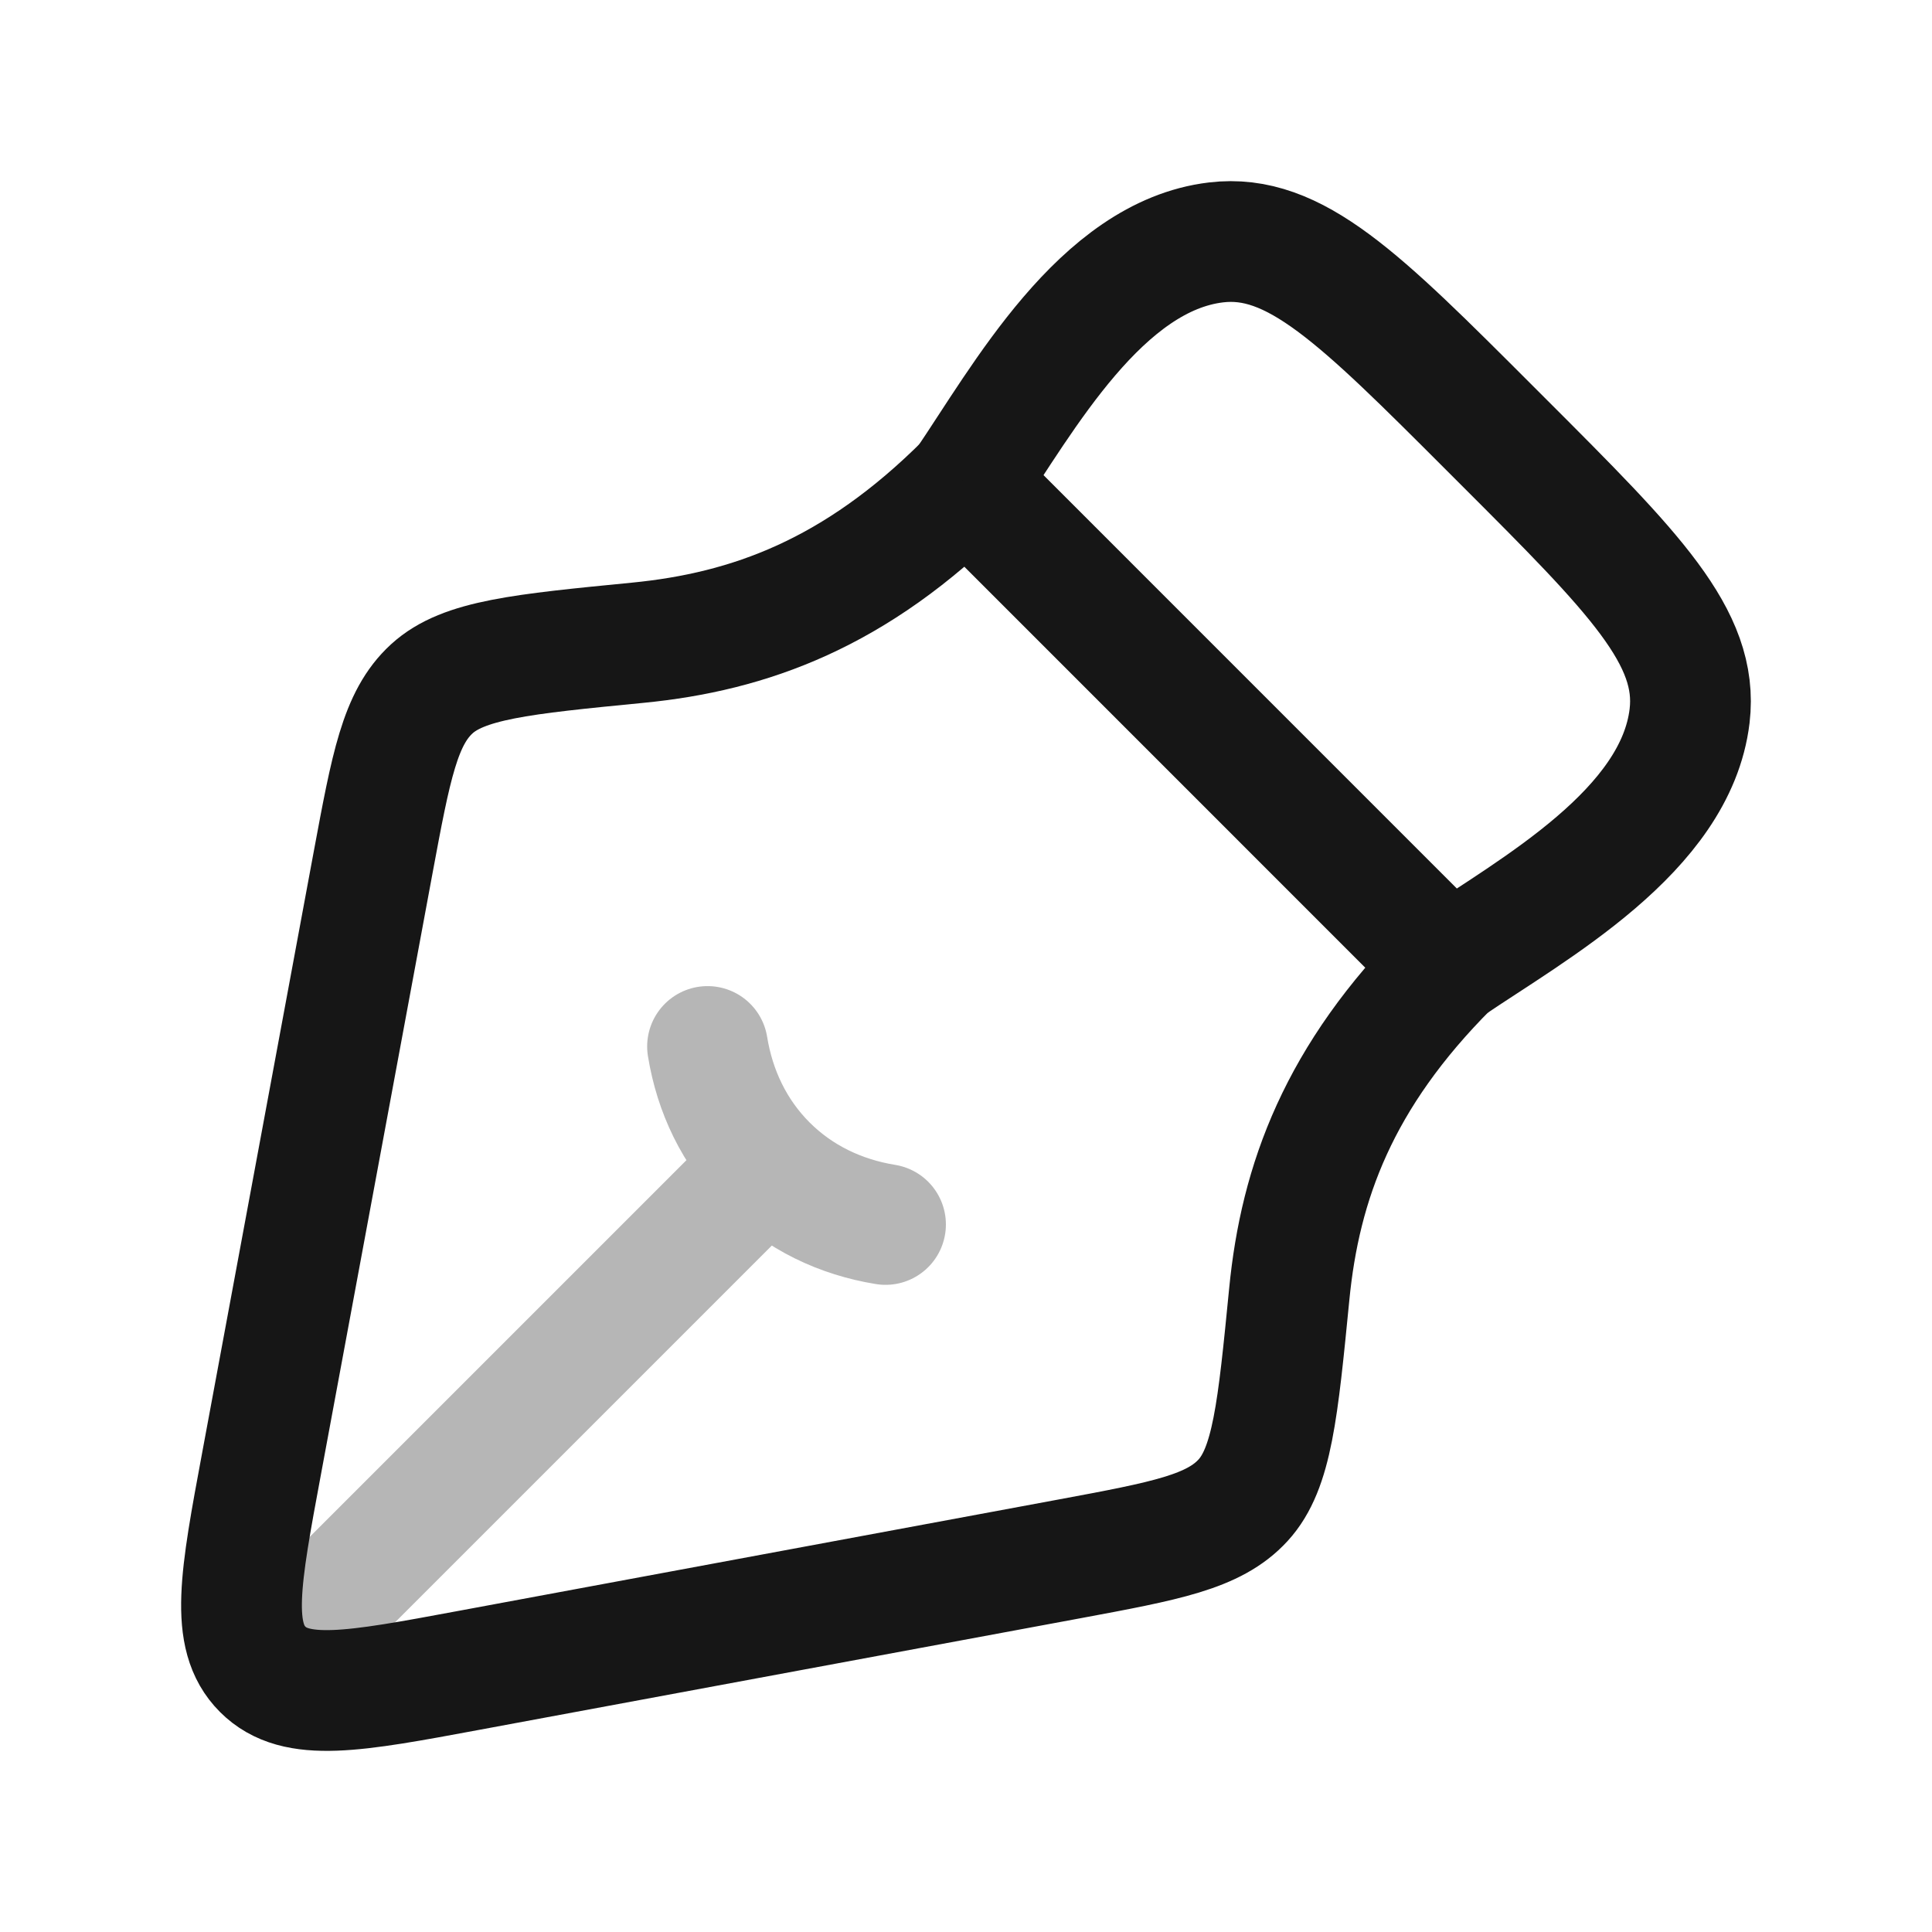
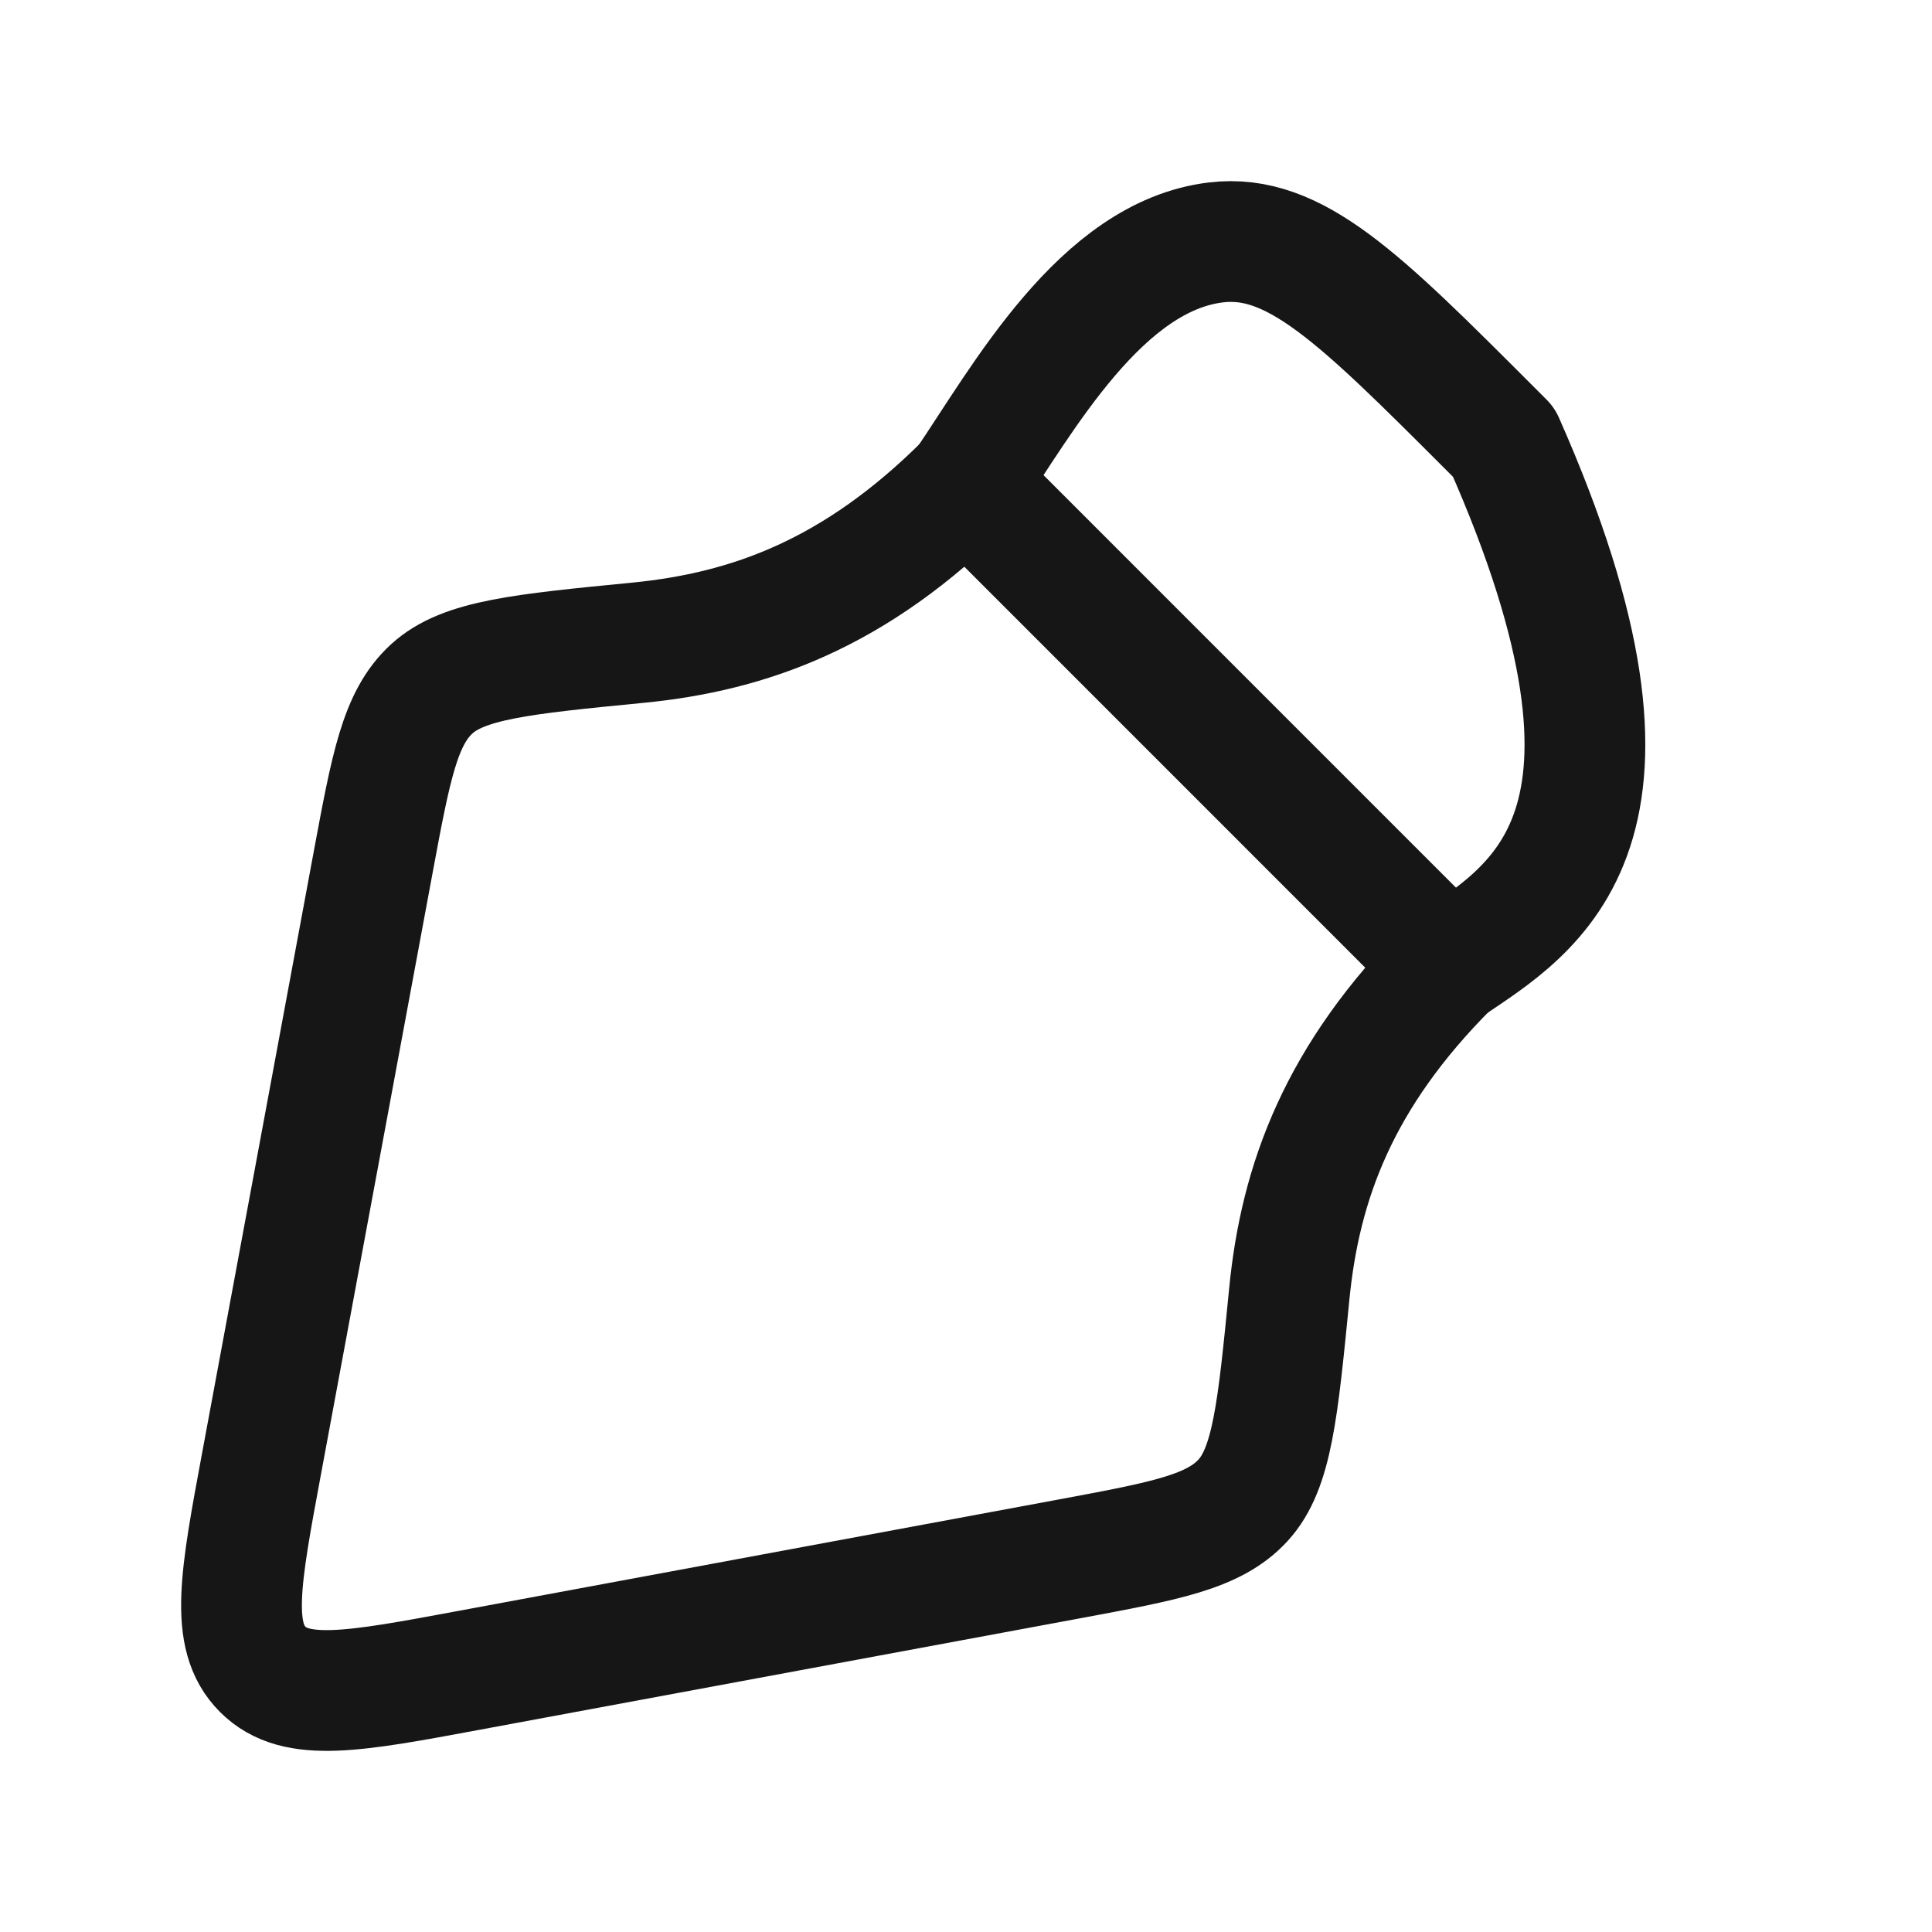
<svg xmlns="http://www.w3.org/2000/svg" width="32" height="32" viewBox="0 0 32 32" fill="none">
-   <path d="M14.667 20.281C13.921 20.16 13.239 19.835 12.702 19.298M12.702 19.298C12.165 18.761 11.84 18.079 11.719 17.333M12.702 19.298L5.333 26.667" stroke="#B6B6B6" stroke-width="2" stroke-linecap="round" />
  <path d="M17.713 25.82L7.763 27.667C5.855 28.022 4.9 28.199 4.351 27.649C3.801 27.099 3.978 26.145 4.333 24.237L6.18 14.286C6.477 12.69 6.625 11.892 7.151 11.41C7.677 10.928 8.639 10.834 10.562 10.646C12.416 10.465 14.171 9.829 16 8L24 16.001C22.171 17.83 21.535 19.583 21.354 21.437C21.165 23.361 21.071 24.323 20.589 24.849C20.107 25.375 19.309 25.523 17.713 25.82Z" stroke="#161616" stroke-width="2" stroke-linejoin="round" />
-   <path d="M16 8C16.95 6.599 18.236 4.242 20.142 4.015C21.443 3.86 22.521 4.937 24.676 7.093L24.907 7.324C27.062 9.479 28.14 10.557 27.985 11.858C27.758 13.764 25.401 15.05 24 16" stroke="#161616" stroke-width="2" stroke-linejoin="round" />
+   <path d="M16 8C16.95 6.599 18.236 4.242 20.142 4.015C21.443 3.86 22.521 4.937 24.676 7.093L24.907 7.324C27.758 13.764 25.401 15.05 24 16" stroke="#161616" stroke-width="2" stroke-linejoin="round" />
</svg>